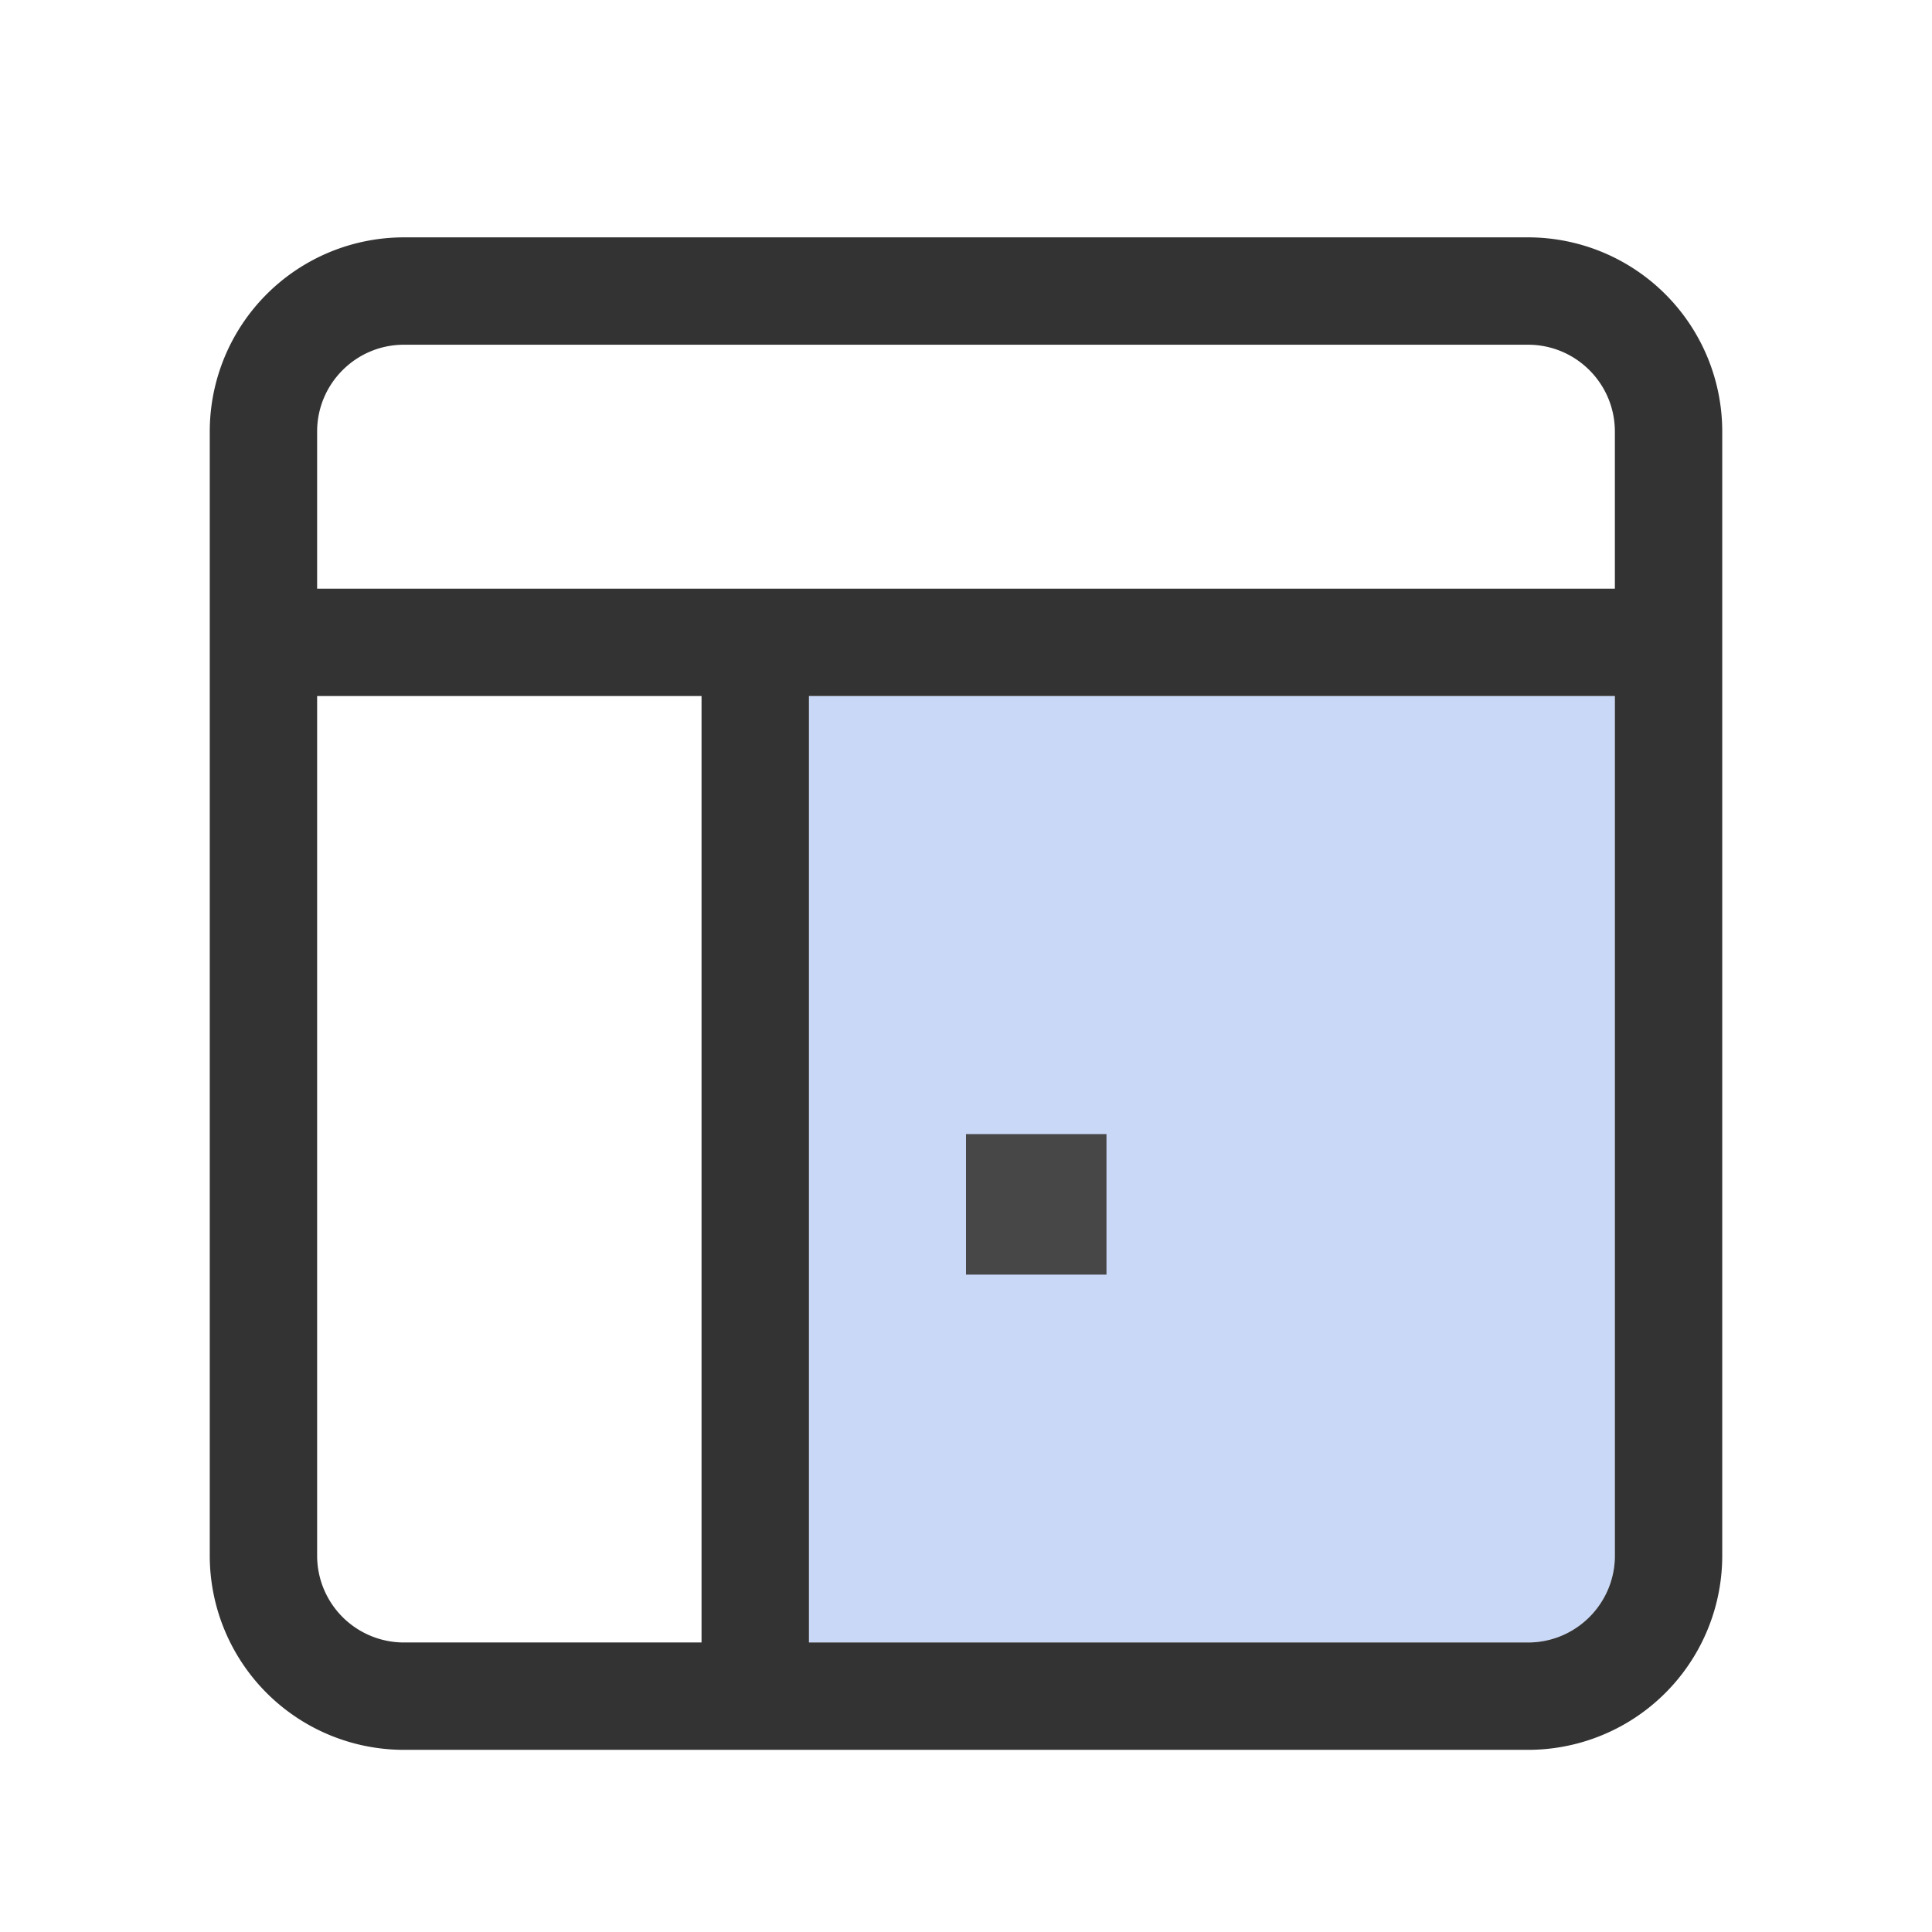
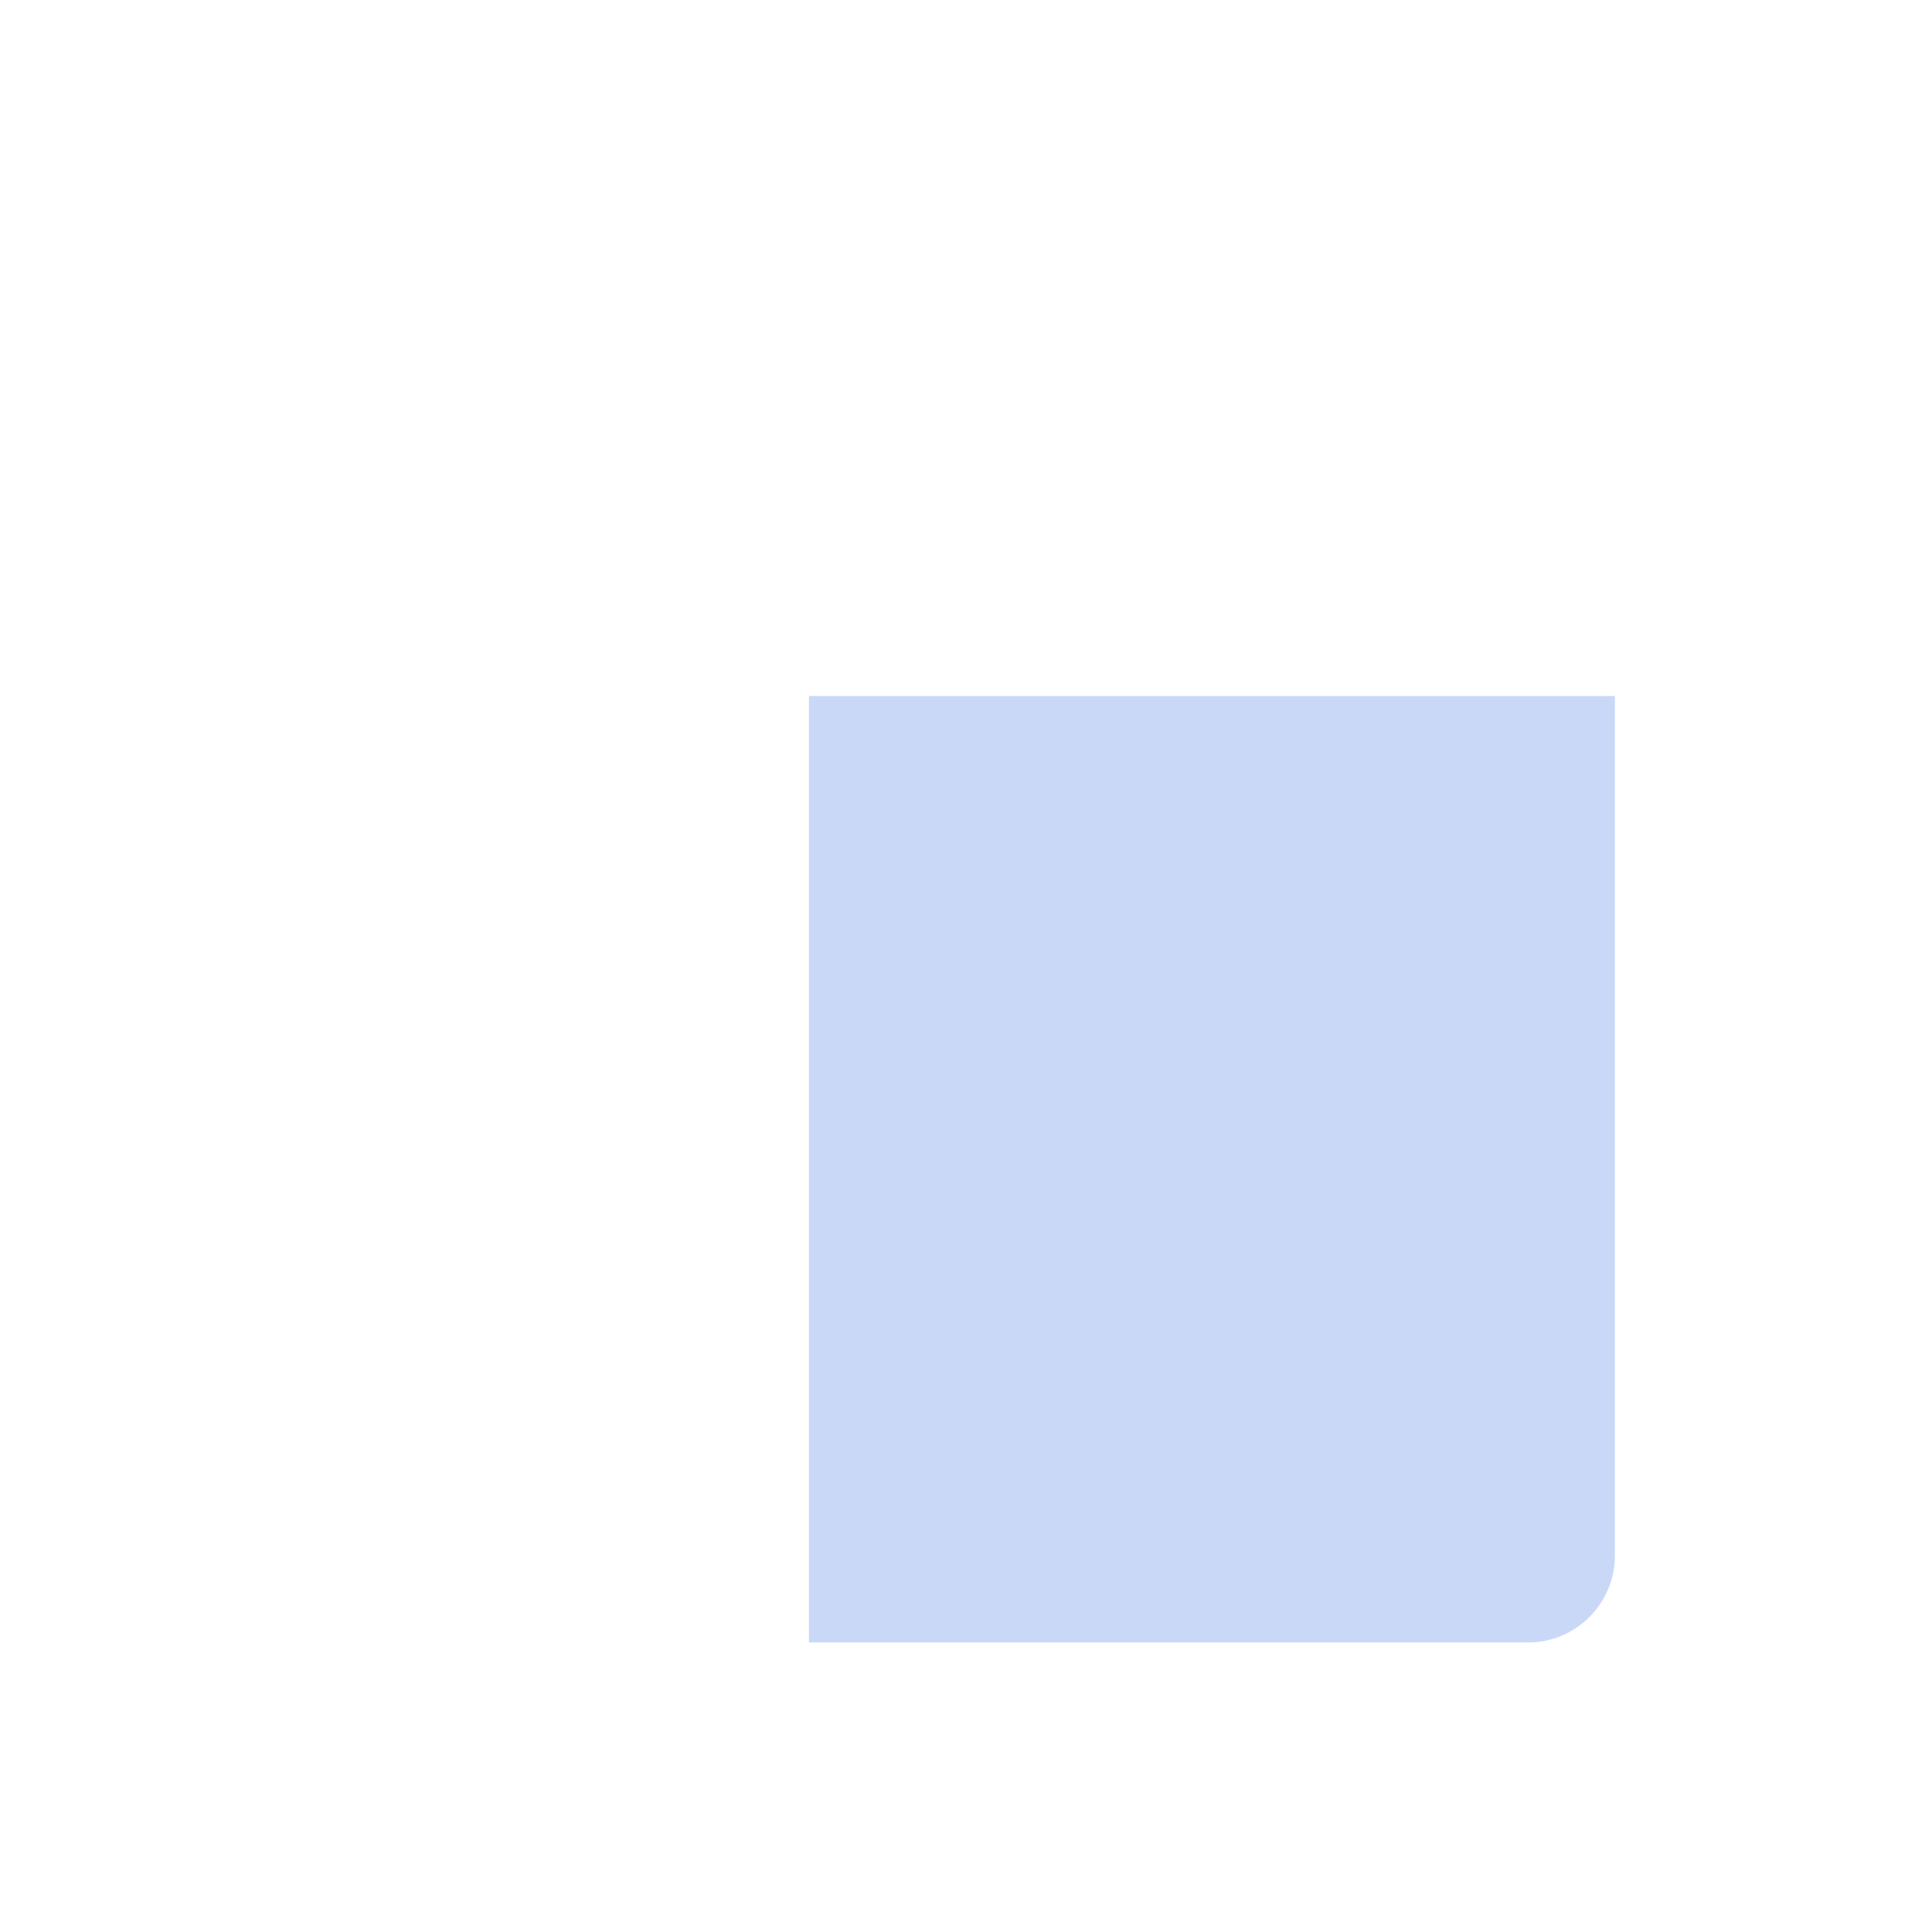
<svg xmlns="http://www.w3.org/2000/svg" t="1750574926954" class="icon" viewBox="0 0 1024 1024" version="1.1" p-id="52529" width="200" height="200">
  <path d="M855.918 824.525c0 25.395-20.626 46.021-46.021 46.021H428.763V368.903h427.154v455.621z" fill="#2E66E7" fill-opacity=".25" p-id="52530" />
-   <path d="M214.104 125.806A102.927 102.927 0 0 0 111.177 228.732v595.792A102.927 102.927 0 0 0 214.104 927.451h595.792a102.927 102.927 0 0 0 102.927-102.927V228.732A102.927 102.927 0 0 0 809.896 125.806H214.104z m0 744.741a46.021 46.021 0 0 1-46.021-46.021V368.903h203.747v501.643H214.162z m641.814-46.021c0 25.395-20.626 46.021-46.021 46.021H428.763V368.903h427.154v455.621zM168.082 228.732c0-25.395 20.626-46.021 46.021-46.021h595.792c25.395 0 46.021 20.626 46.021 46.021v83.266H168.082V228.732z" fill="#333333" p-id="52531" />
-   <path d="M512 601.088h74.459v74.489H512z" fill="#474747" p-id="52532" />
+   <path d="M512 601.088h74.459H512z" fill="#474747" p-id="52532" />
</svg>